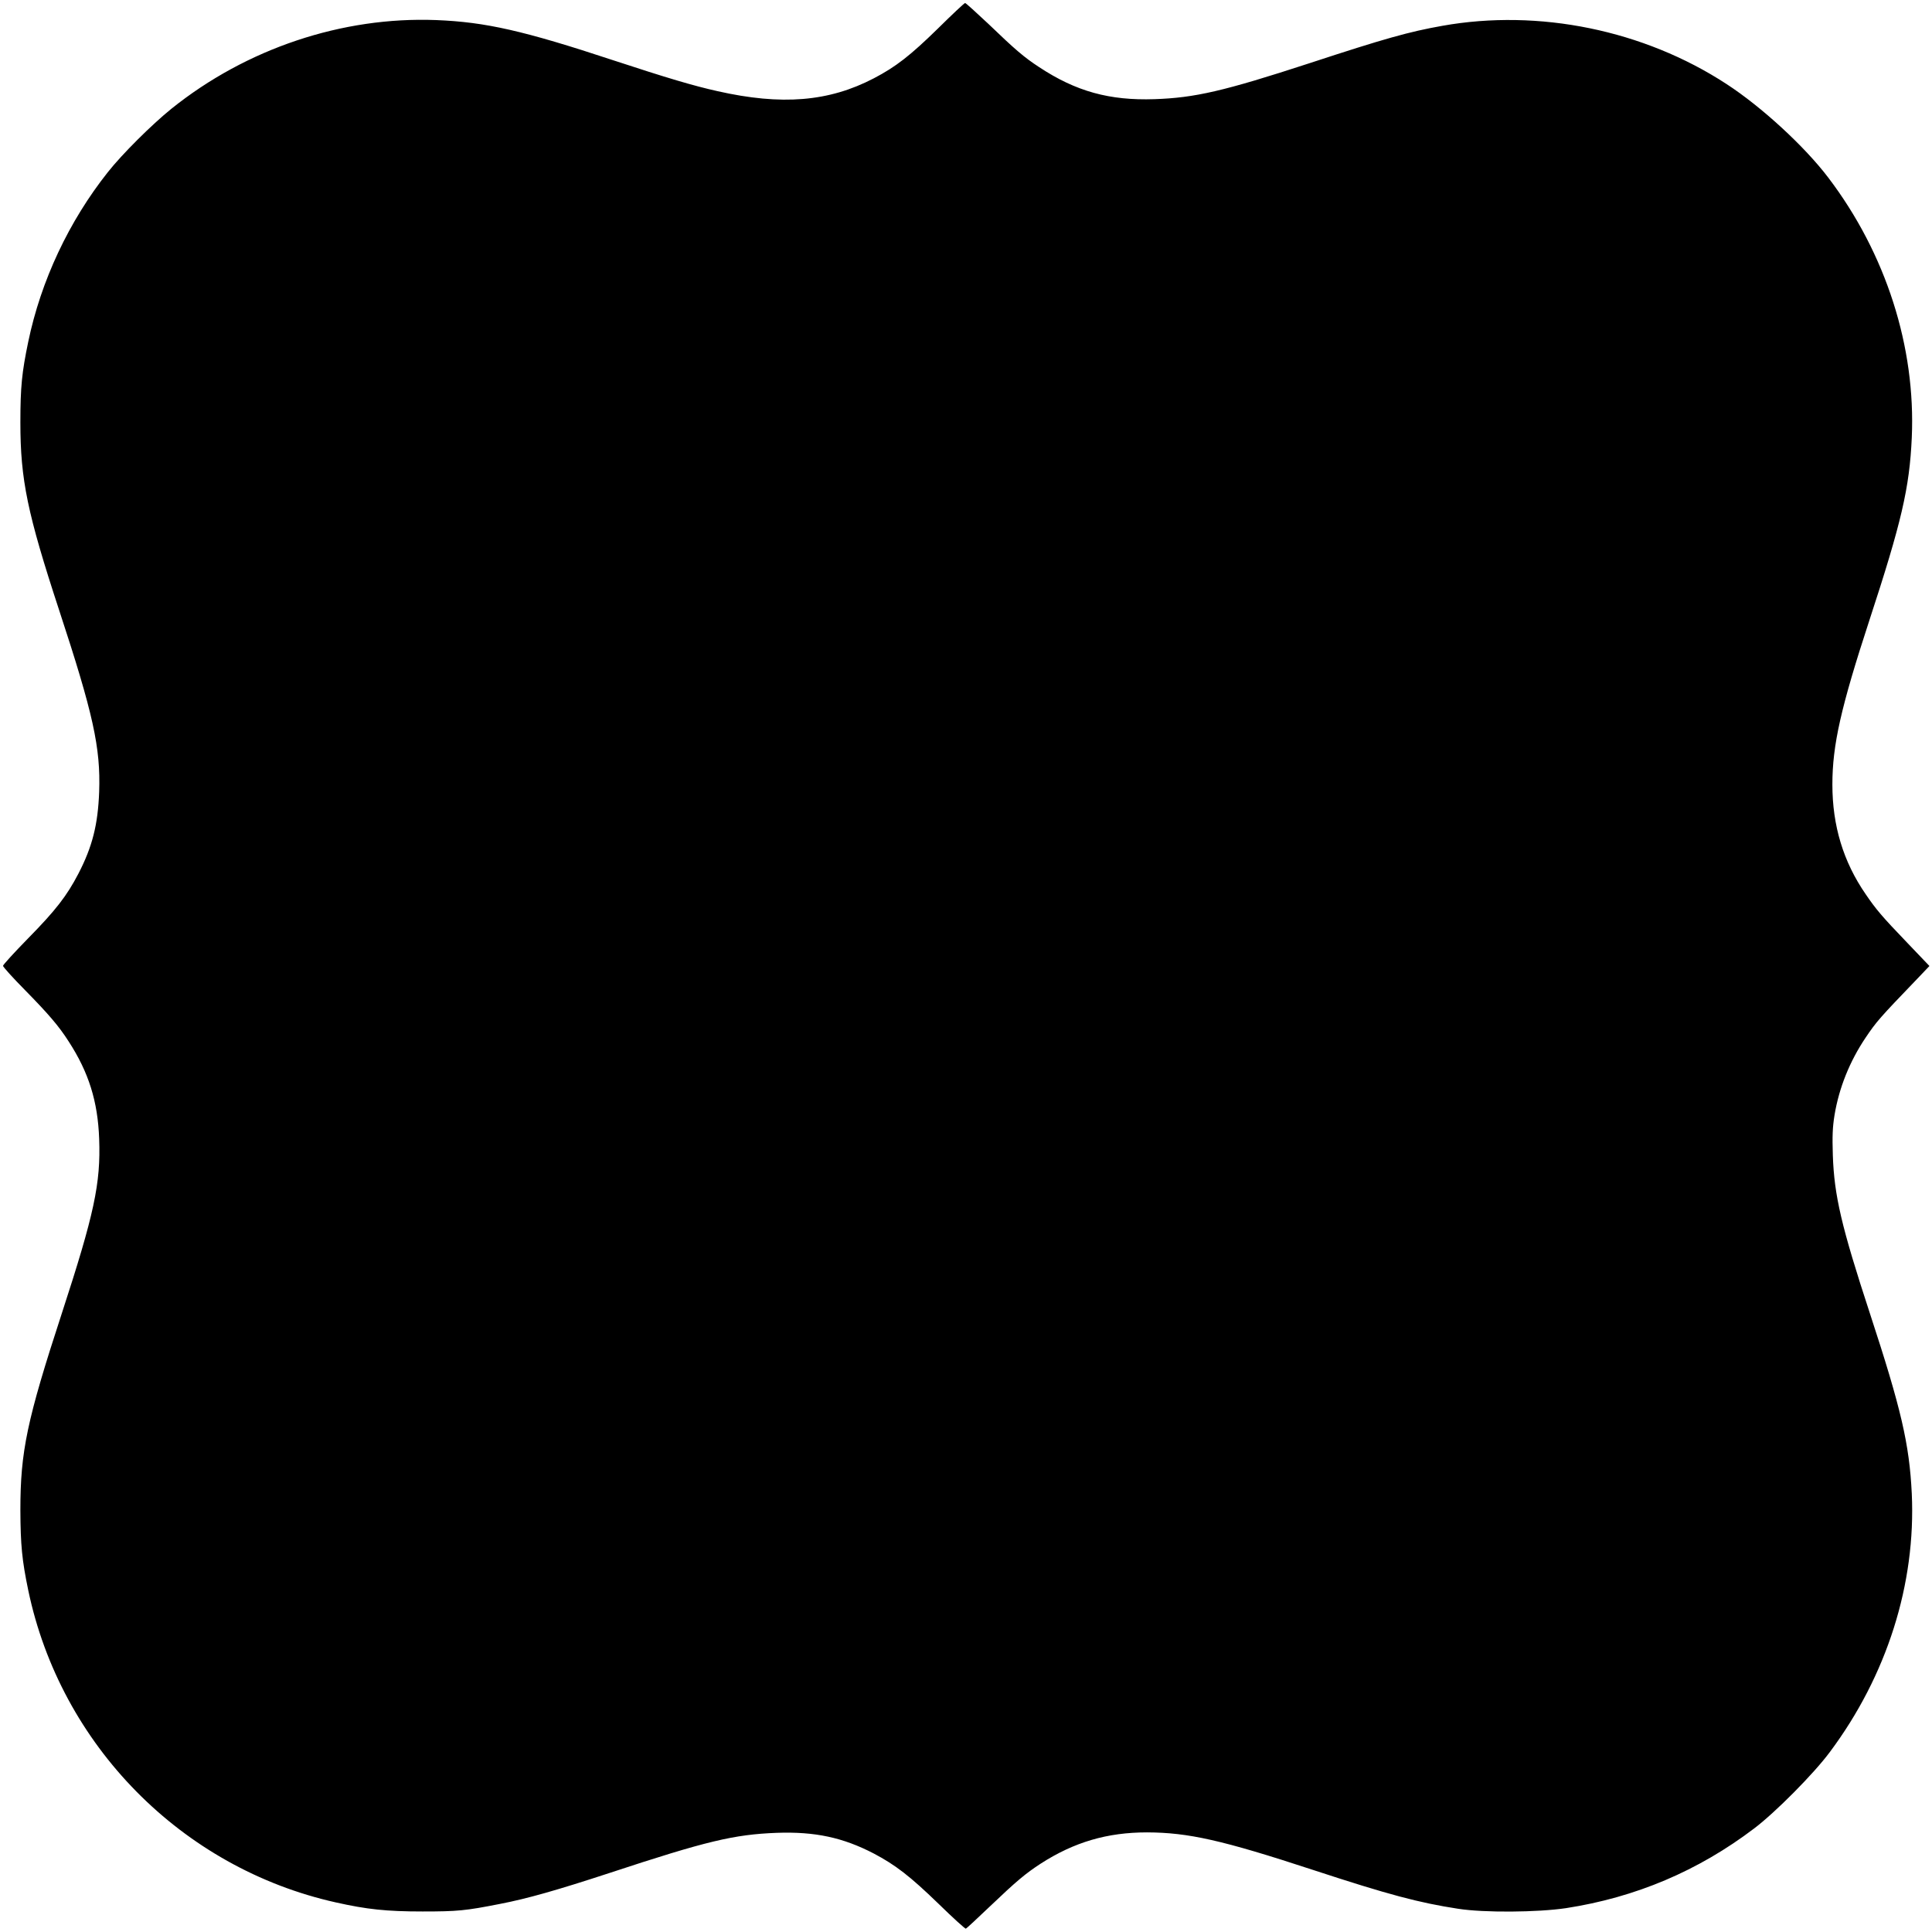
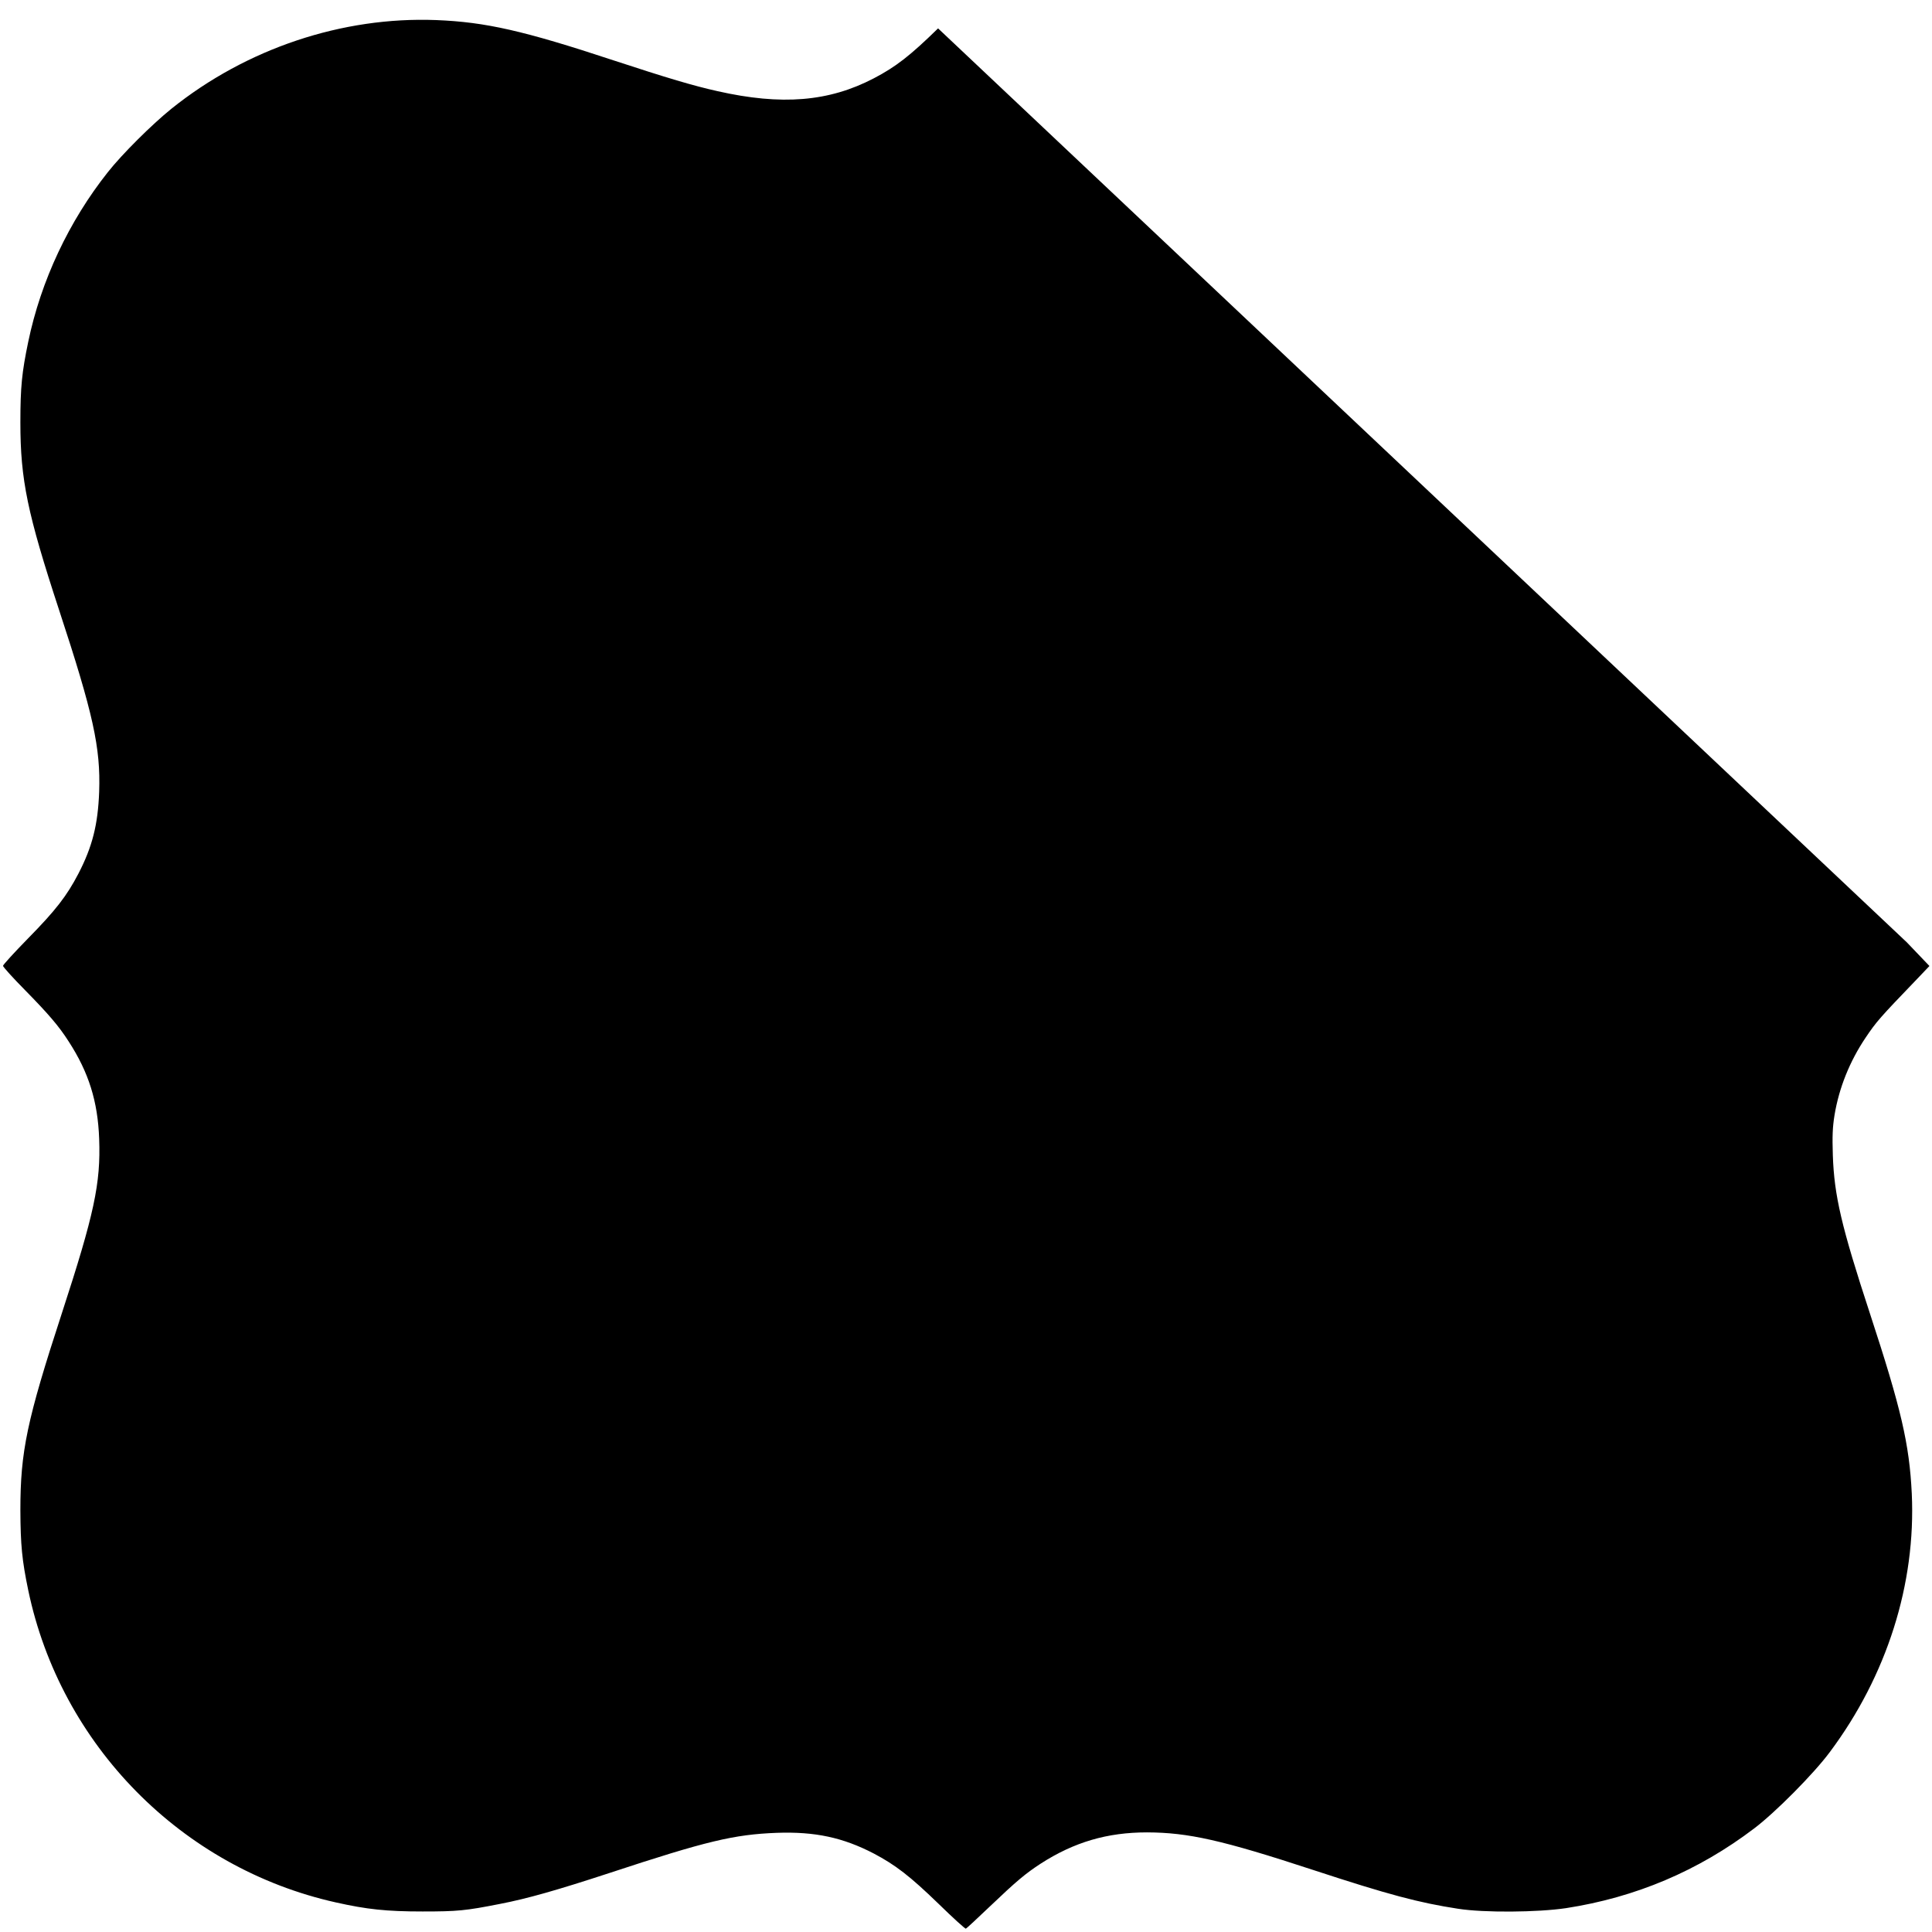
<svg xmlns="http://www.w3.org/2000/svg" version="1.0" width="1280pt" height="1280pt" viewBox="0 0 1280 1280" preserveAspectRatio="xMidYMid meet">
  <g transform="translate(0,1280) scale(0.1,-0.1)" fill="#000000" stroke="none">
-     <path d="M6215 12612 c-184 -180 -280 -255 -426 -331 -297 -155 -610 -181 -1035 -85 -158 35 -336 88 -689 204 -596 197 -848 254 -1175 267 -622 24 -1257 -188 -1755 -588 -130 -105 -326 -300 -420 -419 -258 -325 -444 -720 -528 -1125 -42 -202 -52 -298 -52 -535 0 -379 47 -603 256 -1240 227 -690 276 -913 266 -1205 -8 -218 -45 -365 -138 -544 -76 -146 -150 -242 -332 -427 -92 -94 -167 -176 -167 -183 0 -7 65 -79 145 -160 156 -159 225 -239 290 -341 133 -205 193 -397 202 -645 11 -296 -33 -499 -247 -1155 -232 -710 -275 -916 -275 -1305 1 -232 11 -333 52 -530 214 -1026 1016 -1841 2038 -2069 206 -46 334 -60 575 -60 231 0 284 5 512 50 182 35 381 92 723 204 646 213 827 256 1111 267 254 9 439 -31 643 -137 144 -76 240 -150 429 -333 95 -93 177 -167 181 -165 5 2 77 69 162 150 173 165 234 216 334 281 222 143 442 207 704 207 274 -1 498 -51 1101 -249 500 -164 700 -217 960 -257 172 -27 527 -24 715 4 461 71 877 247 1248 529 141 107 394 362 500 505 378 506 571 1114 543 1713 -16 328 -70 561 -277 1192 -189 576 -237 782 -246 1049 -4 126 -2 184 11 265 30 182 101 358 206 514 72 107 92 130 344 392 l79 83 -149 156 c-167 174 -204 218 -273 319 -149 216 -221 455 -221 727 0 262 56 510 245 1088 213 650 266 877 281 1210 27 601 -171 1220 -553 1723 -157 207 -442 469 -674 620 -548 358 -1244 500 -1883 386 -220 -39 -381 -84 -881 -248 -567 -185 -759 -229 -1026 -238 -298 -10 -520 51 -764 212 -101 66 -158 115 -338 288 -80 75 -148 137 -153 137 -5 0 -86 -76 -179 -168z" />
+     <path d="M6215 12612 c-184 -180 -280 -255 -426 -331 -297 -155 -610 -181 -1035 -85 -158 35 -336 88 -689 204 -596 197 -848 254 -1175 267 -622 24 -1257 -188 -1755 -588 -130 -105 -326 -300 -420 -419 -258 -325 -444 -720 -528 -1125 -42 -202 -52 -298 -52 -535 0 -379 47 -603 256 -1240 227 -690 276 -913 266 -1205 -8 -218 -45 -365 -138 -544 -76 -146 -150 -242 -332 -427 -92 -94 -167 -176 -167 -183 0 -7 65 -79 145 -160 156 -159 225 -239 290 -341 133 -205 193 -397 202 -645 11 -296 -33 -499 -247 -1155 -232 -710 -275 -916 -275 -1305 1 -232 11 -333 52 -530 214 -1026 1016 -1841 2038 -2069 206 -46 334 -60 575 -60 231 0 284 5 512 50 182 35 381 92 723 204 646 213 827 256 1111 267 254 9 439 -31 643 -137 144 -76 240 -150 429 -333 95 -93 177 -167 181 -165 5 2 77 69 162 150 173 165 234 216 334 281 222 143 442 207 704 207 274 -1 498 -51 1101 -249 500 -164 700 -217 960 -257 172 -27 527 -24 715 4 461 71 877 247 1248 529 141 107 394 362 500 505 378 506 571 1114 543 1713 -16 328 -70 561 -277 1192 -189 576 -237 782 -246 1049 -4 126 -2 184 11 265 30 182 101 358 206 514 72 107 92 130 344 392 l79 83 -149 156 z" />
  </g>
</svg>